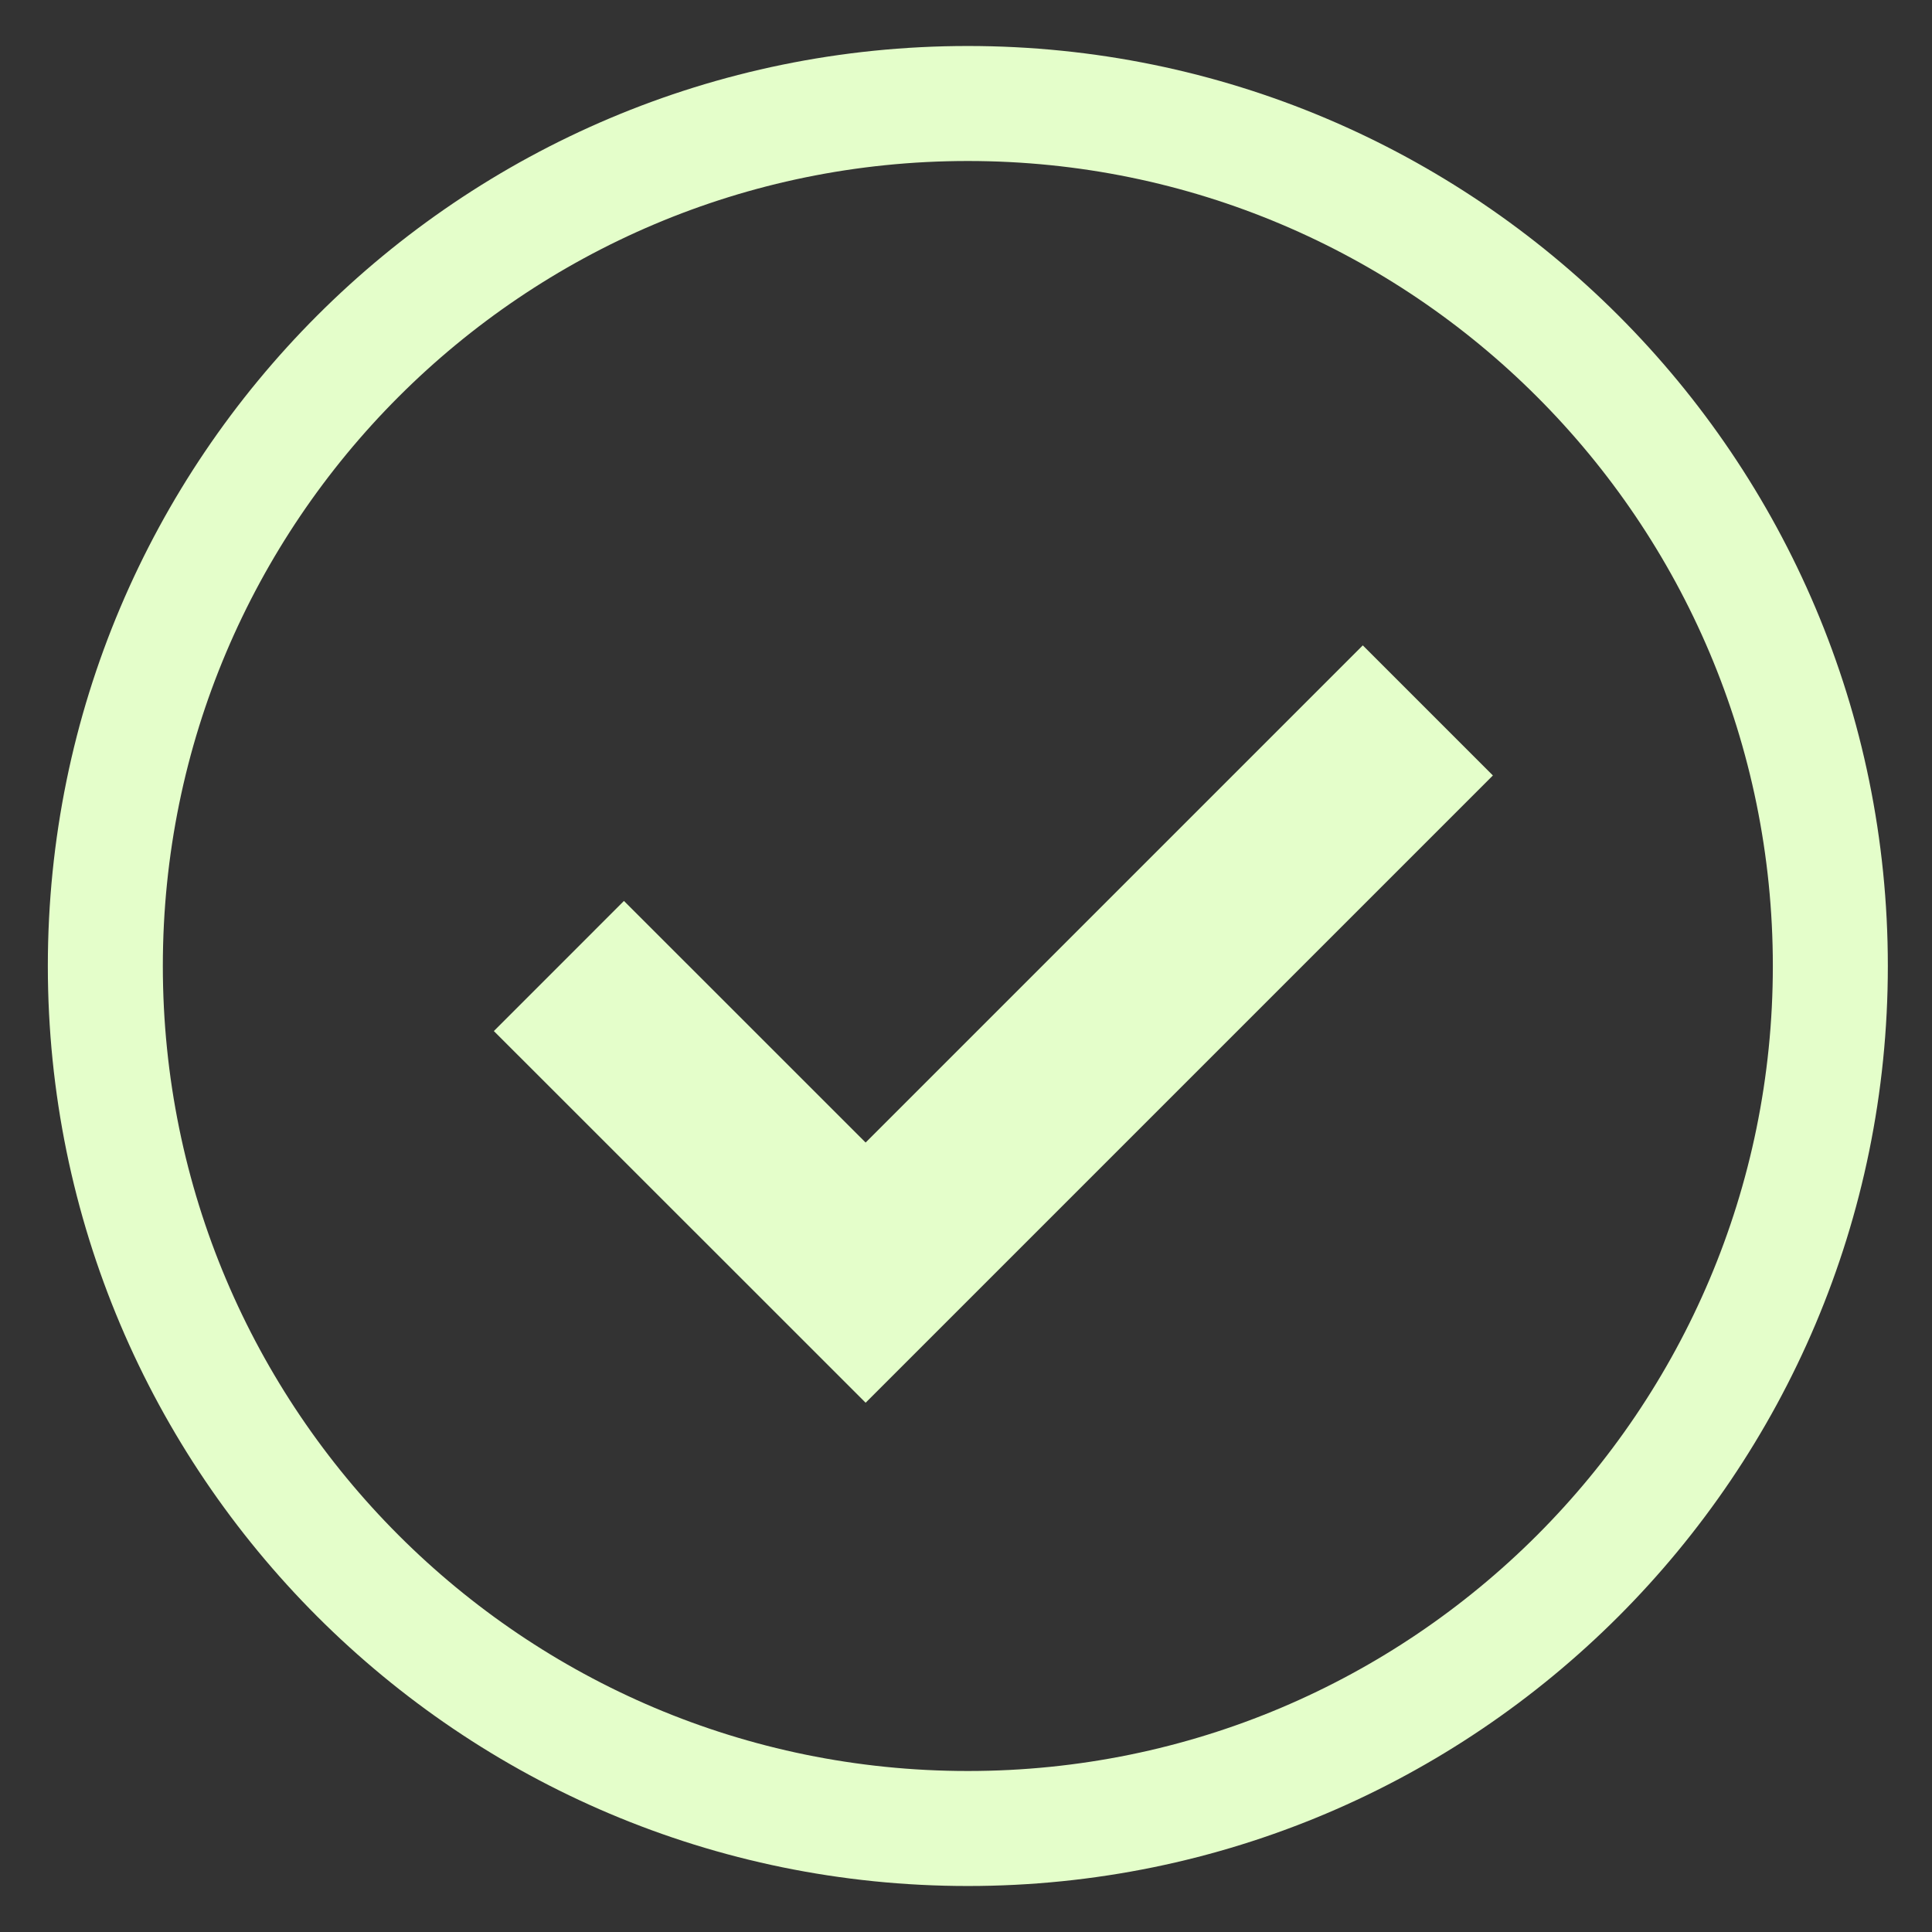
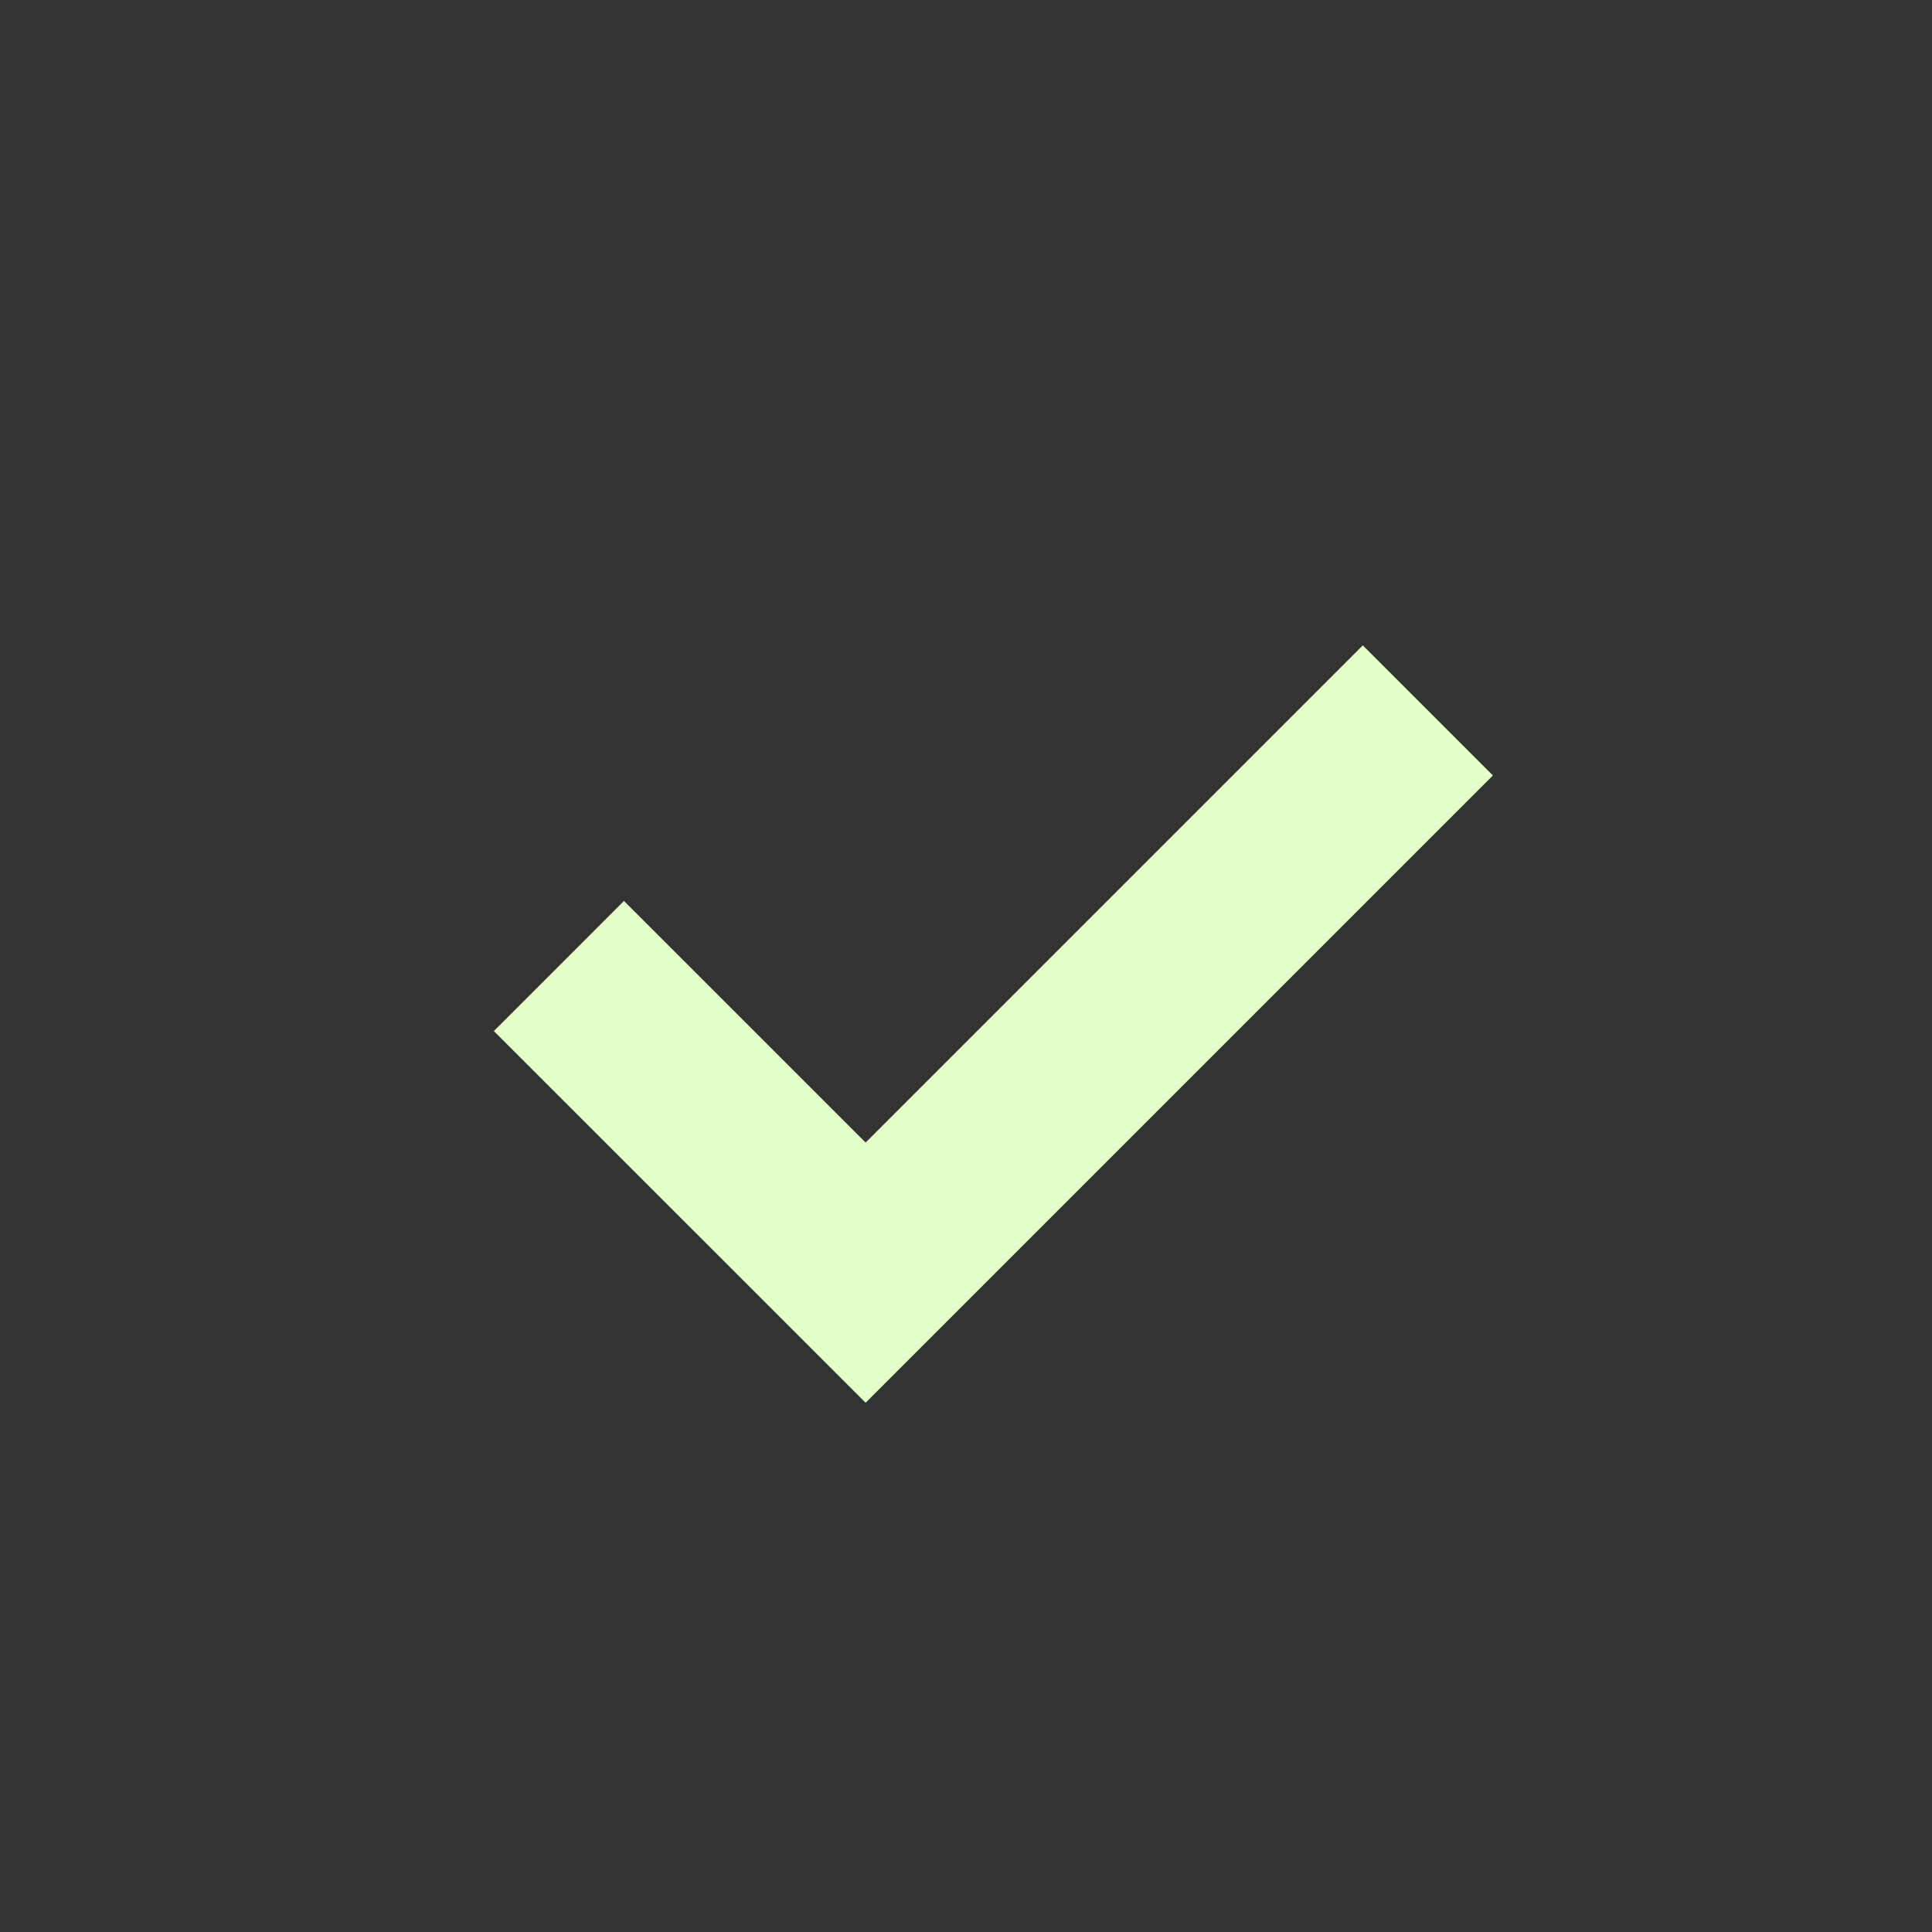
<svg xmlns="http://www.w3.org/2000/svg" width="21" height="21" viewBox="0 0 21 21" fill="none">
  <rect x="0" y="0" width="21" height="21" fill="#333333" stroke="none" />
-   <path d="M10.52 19.875C15.697 19.875 19.895 15.678 19.895 10.5C19.895 5.322 15.697 1.125 10.52 1.125C5.342 1.125 1.145 5.322 1.145 10.5C1.145 15.678 5.342 19.875 10.52 19.875Z" stroke="#E4FECA" stroke-width="1.25" />
  <path d="M6.075 10.5L9.409 13.833L15.52 7.722" stroke="#E4FECA" stroke-width="2" />
</svg>